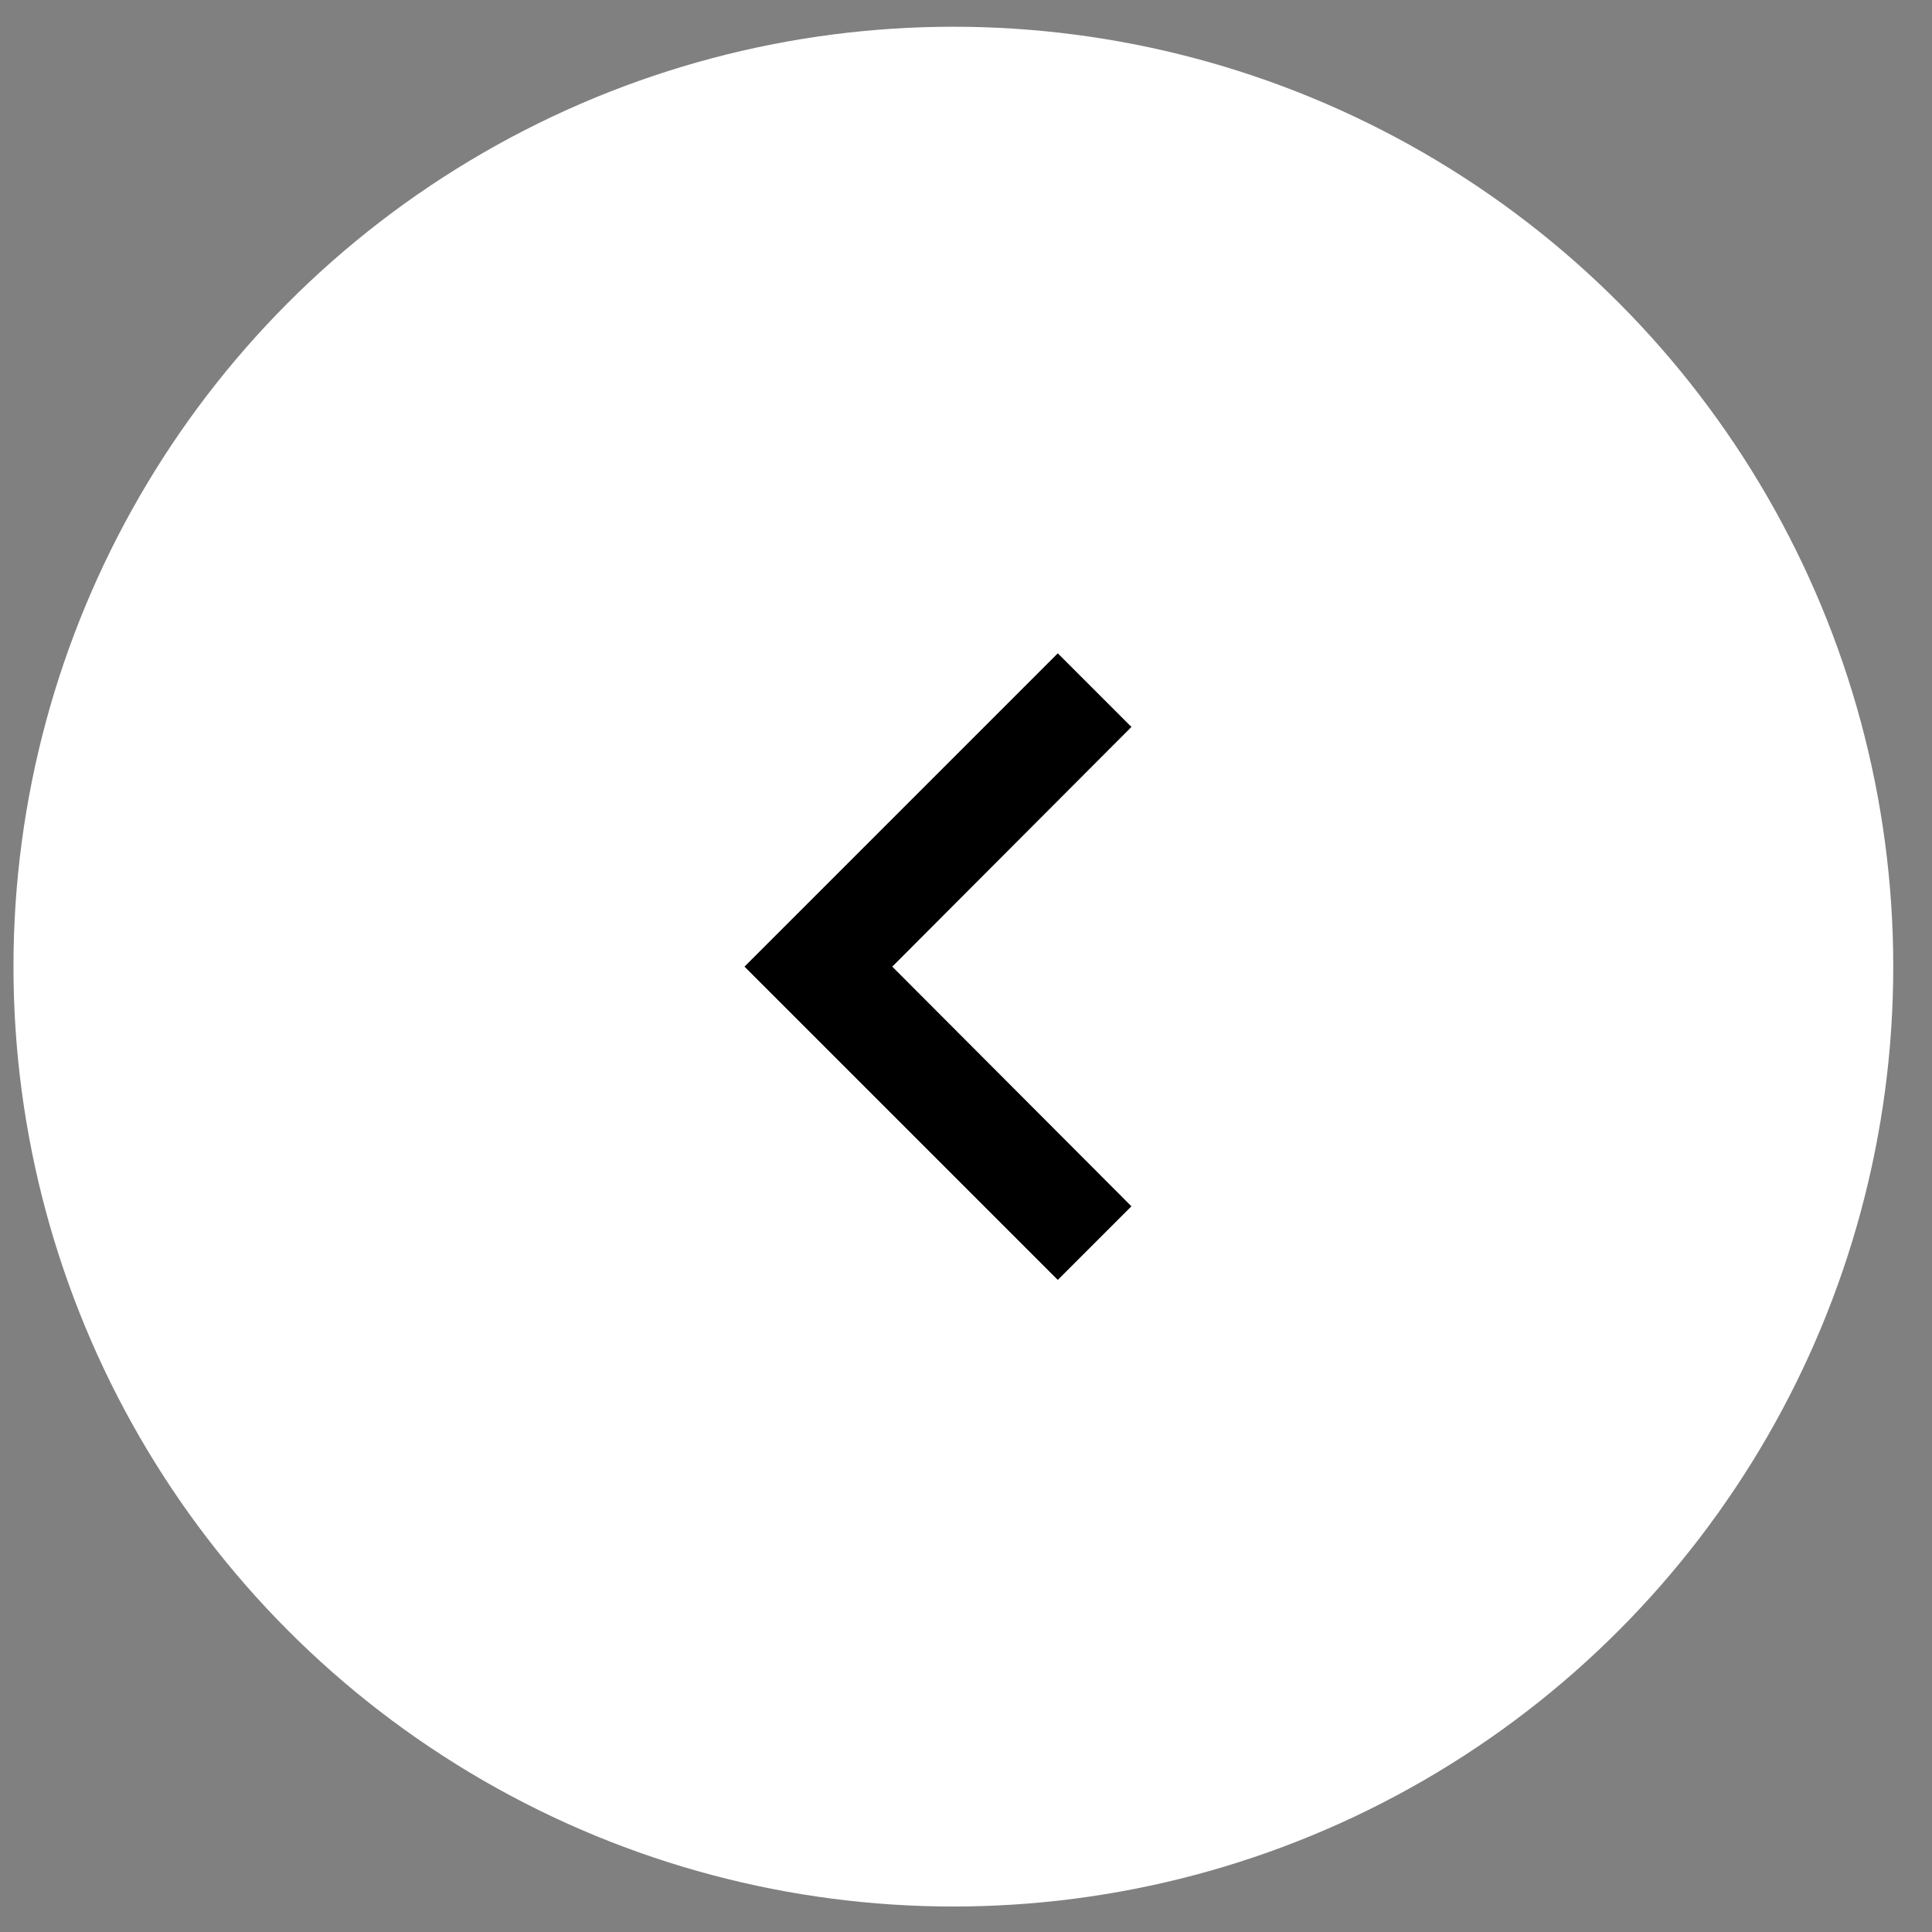
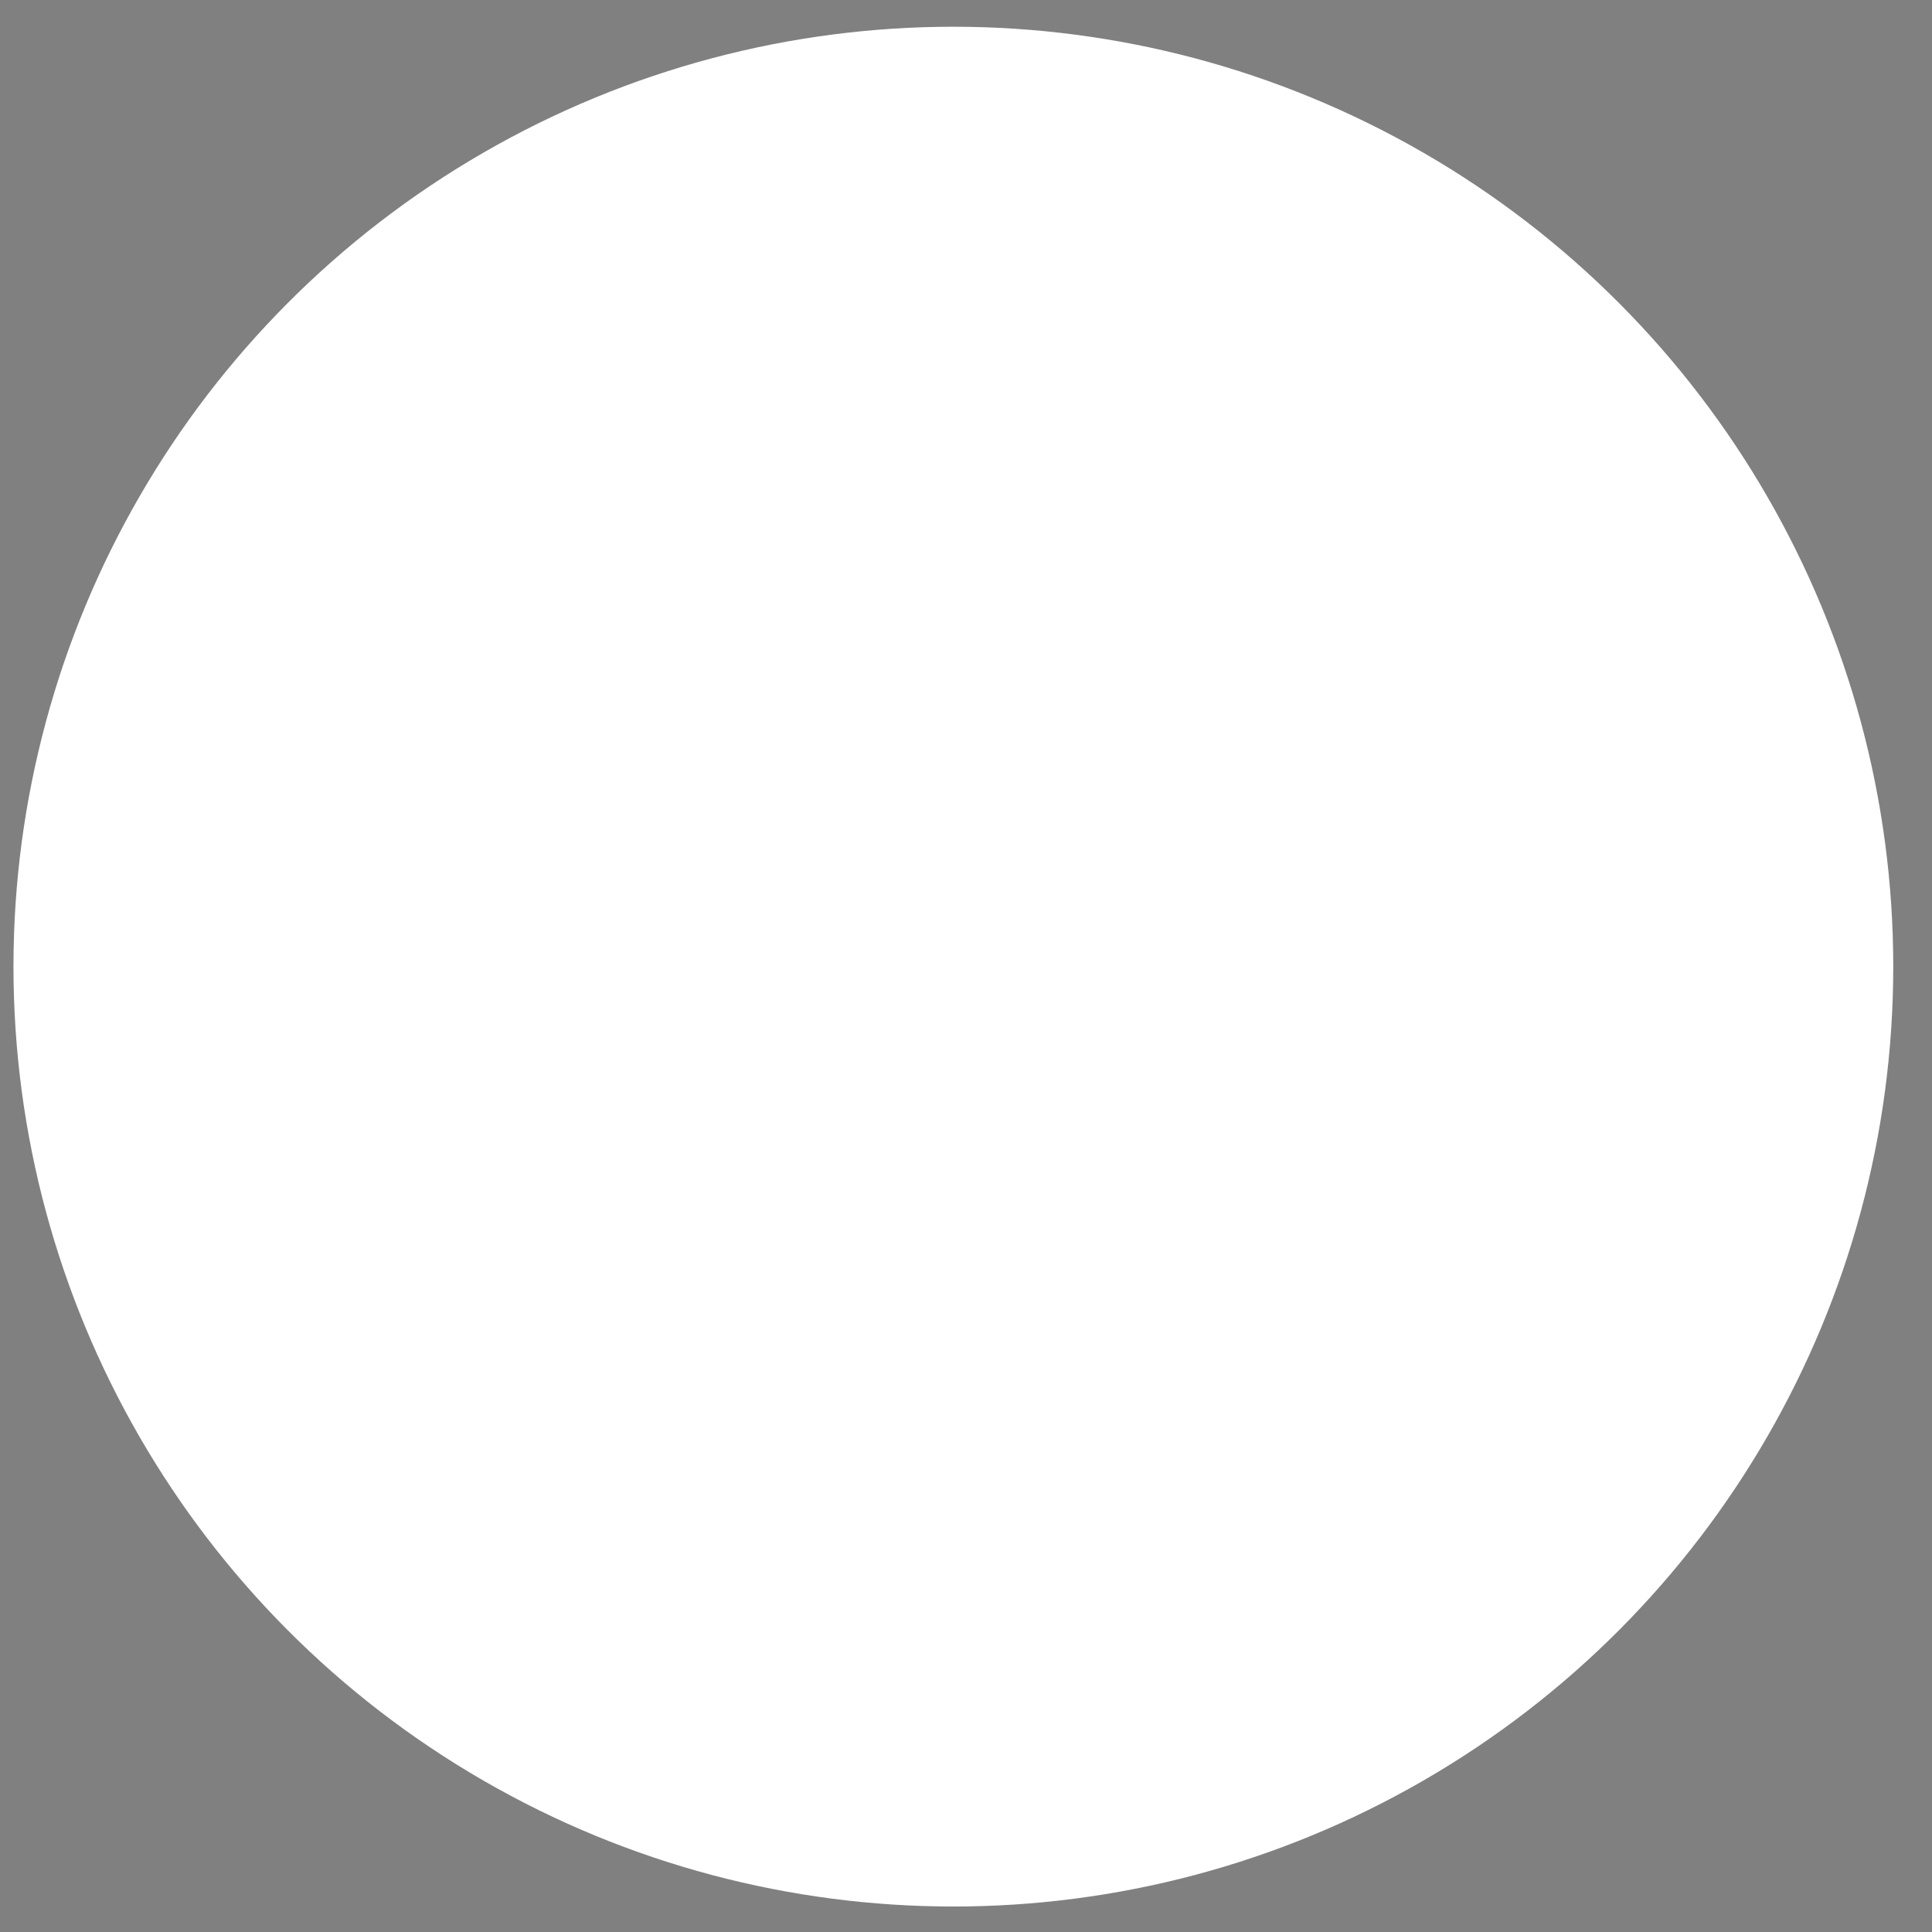
<svg xmlns="http://www.w3.org/2000/svg" width="37" height="37" viewBox="0 0 37 37" fill="none">
  <rect x="0" y="0" width="37" height="37" fill="#808080" stroke="none" />
  <circle cx="18.258" cy="18.512" r="18" fill="white" />
-   <path d="M21.668 13.922L20.258 12.512L14.258 18.512L20.258 24.512L21.668 23.102L17.088 18.512L21.668 13.922Z" fill="black" />
</svg>